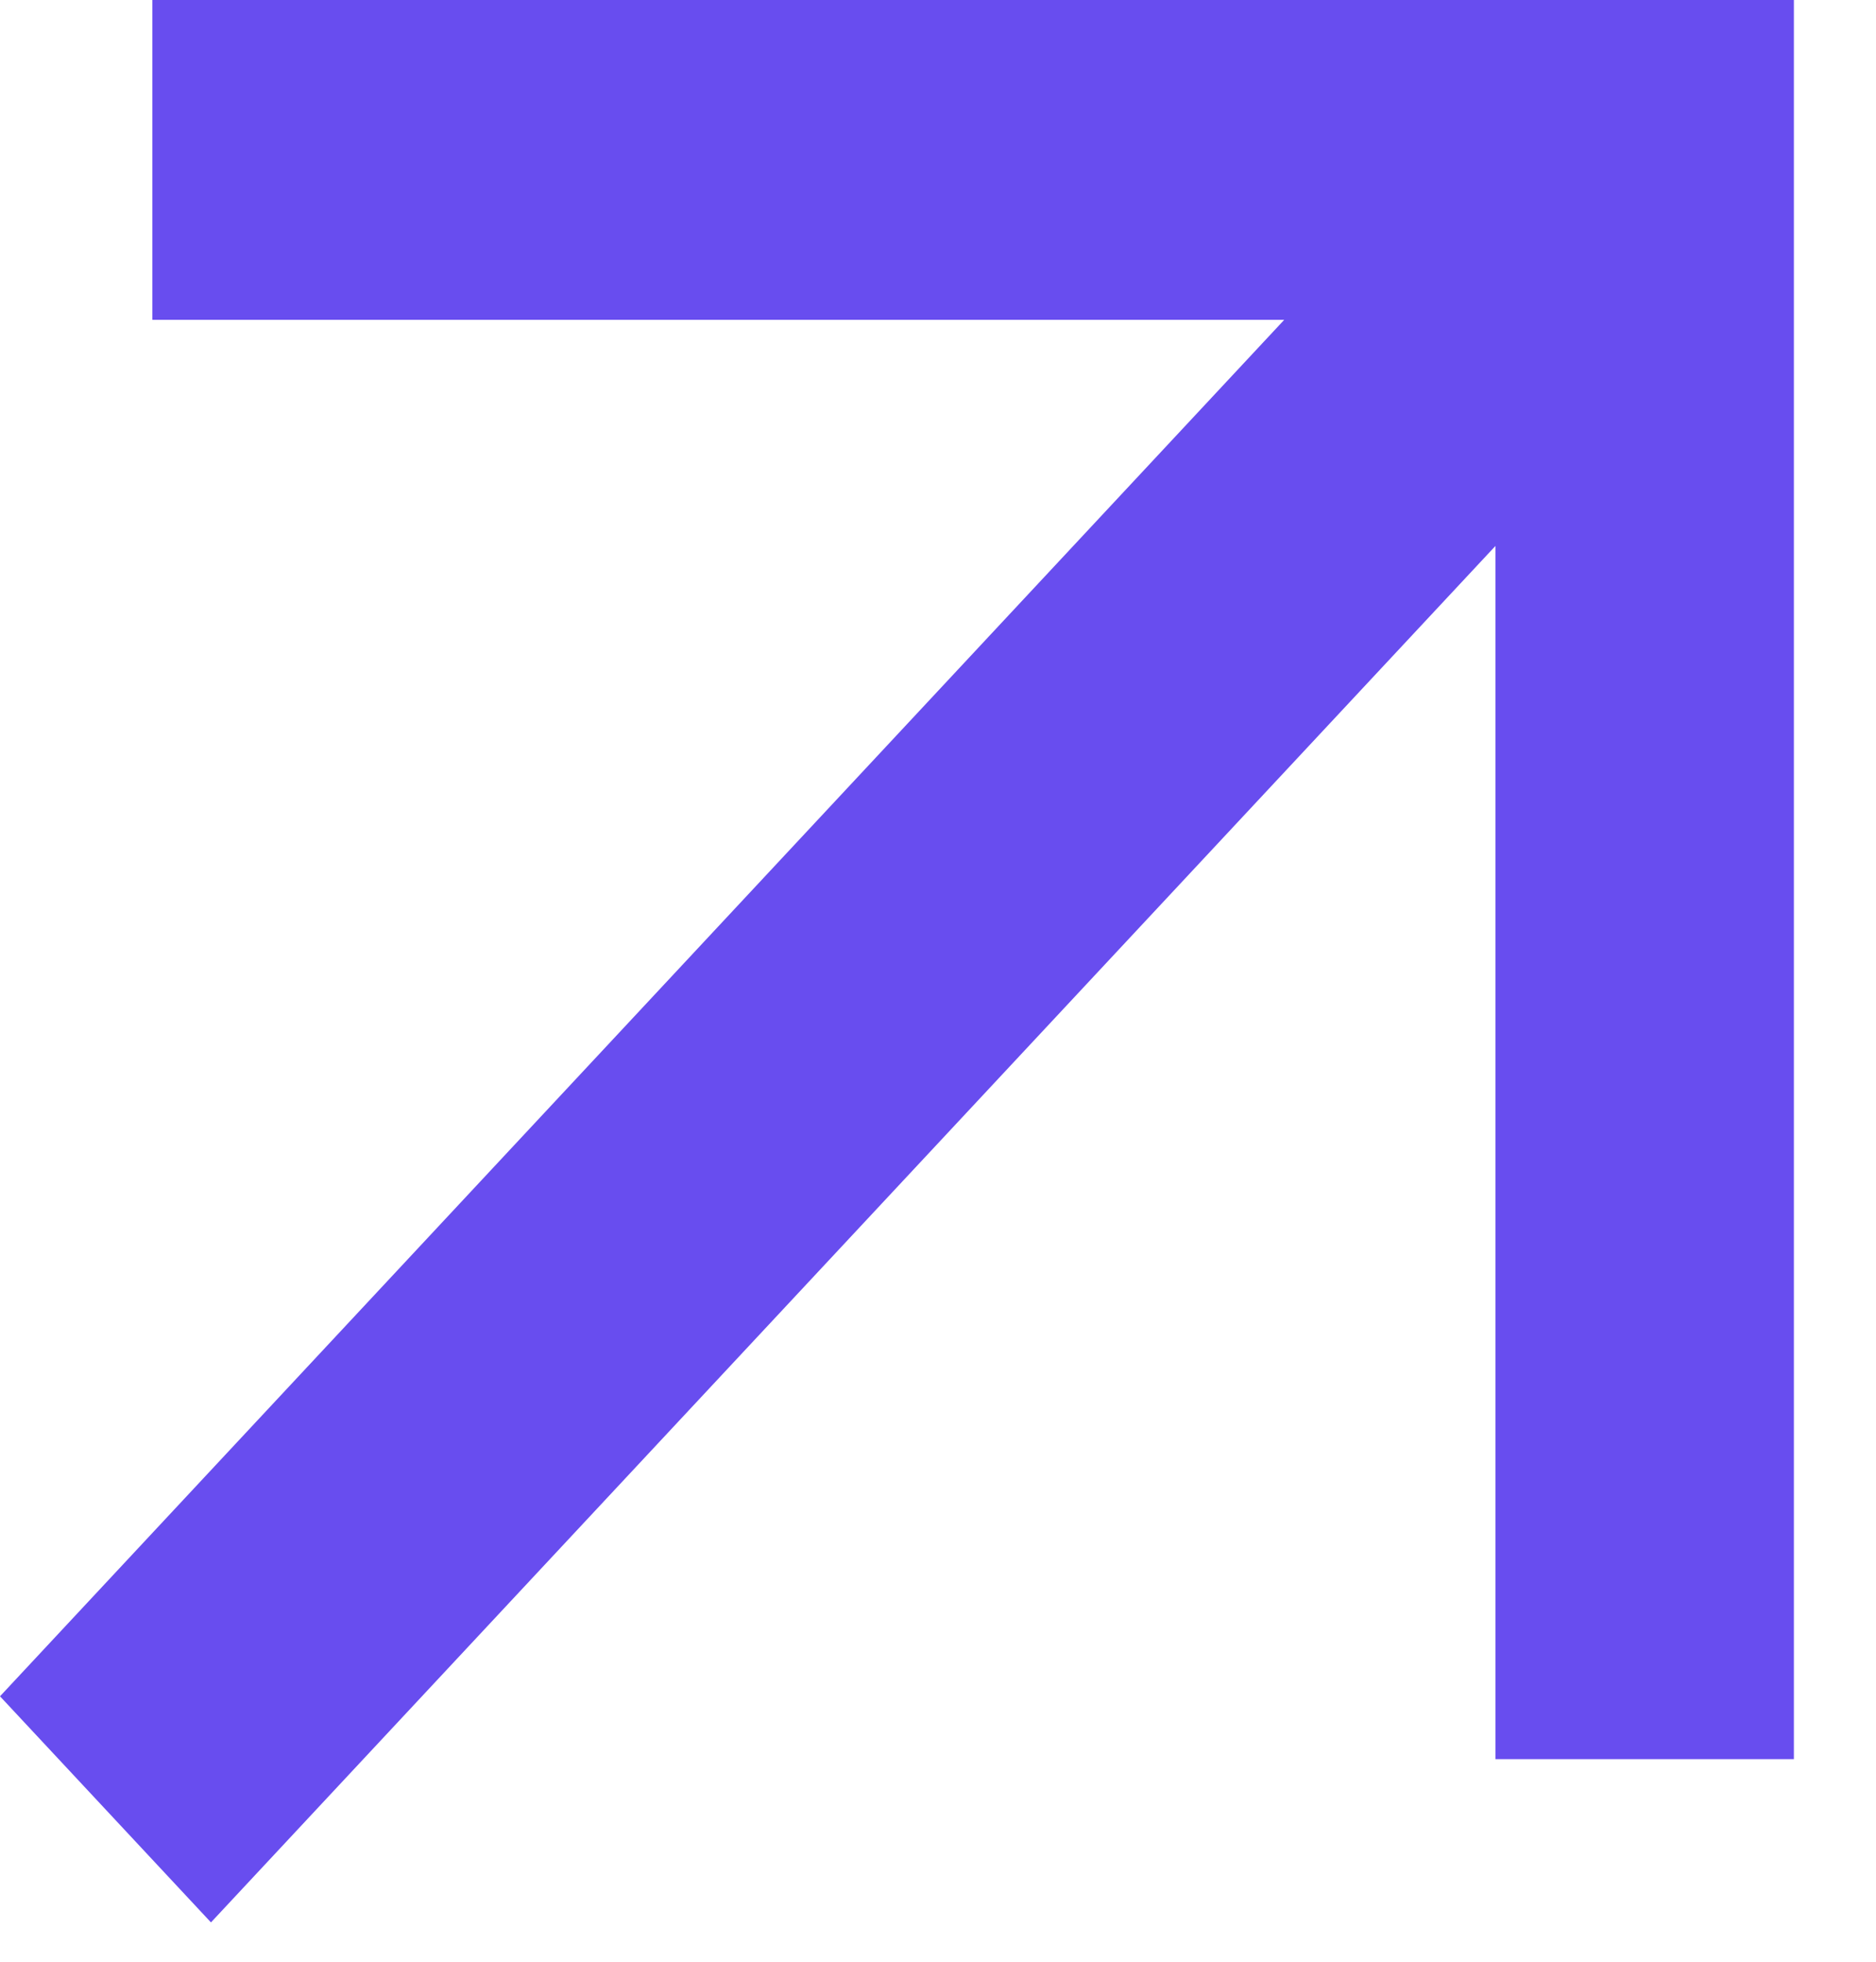
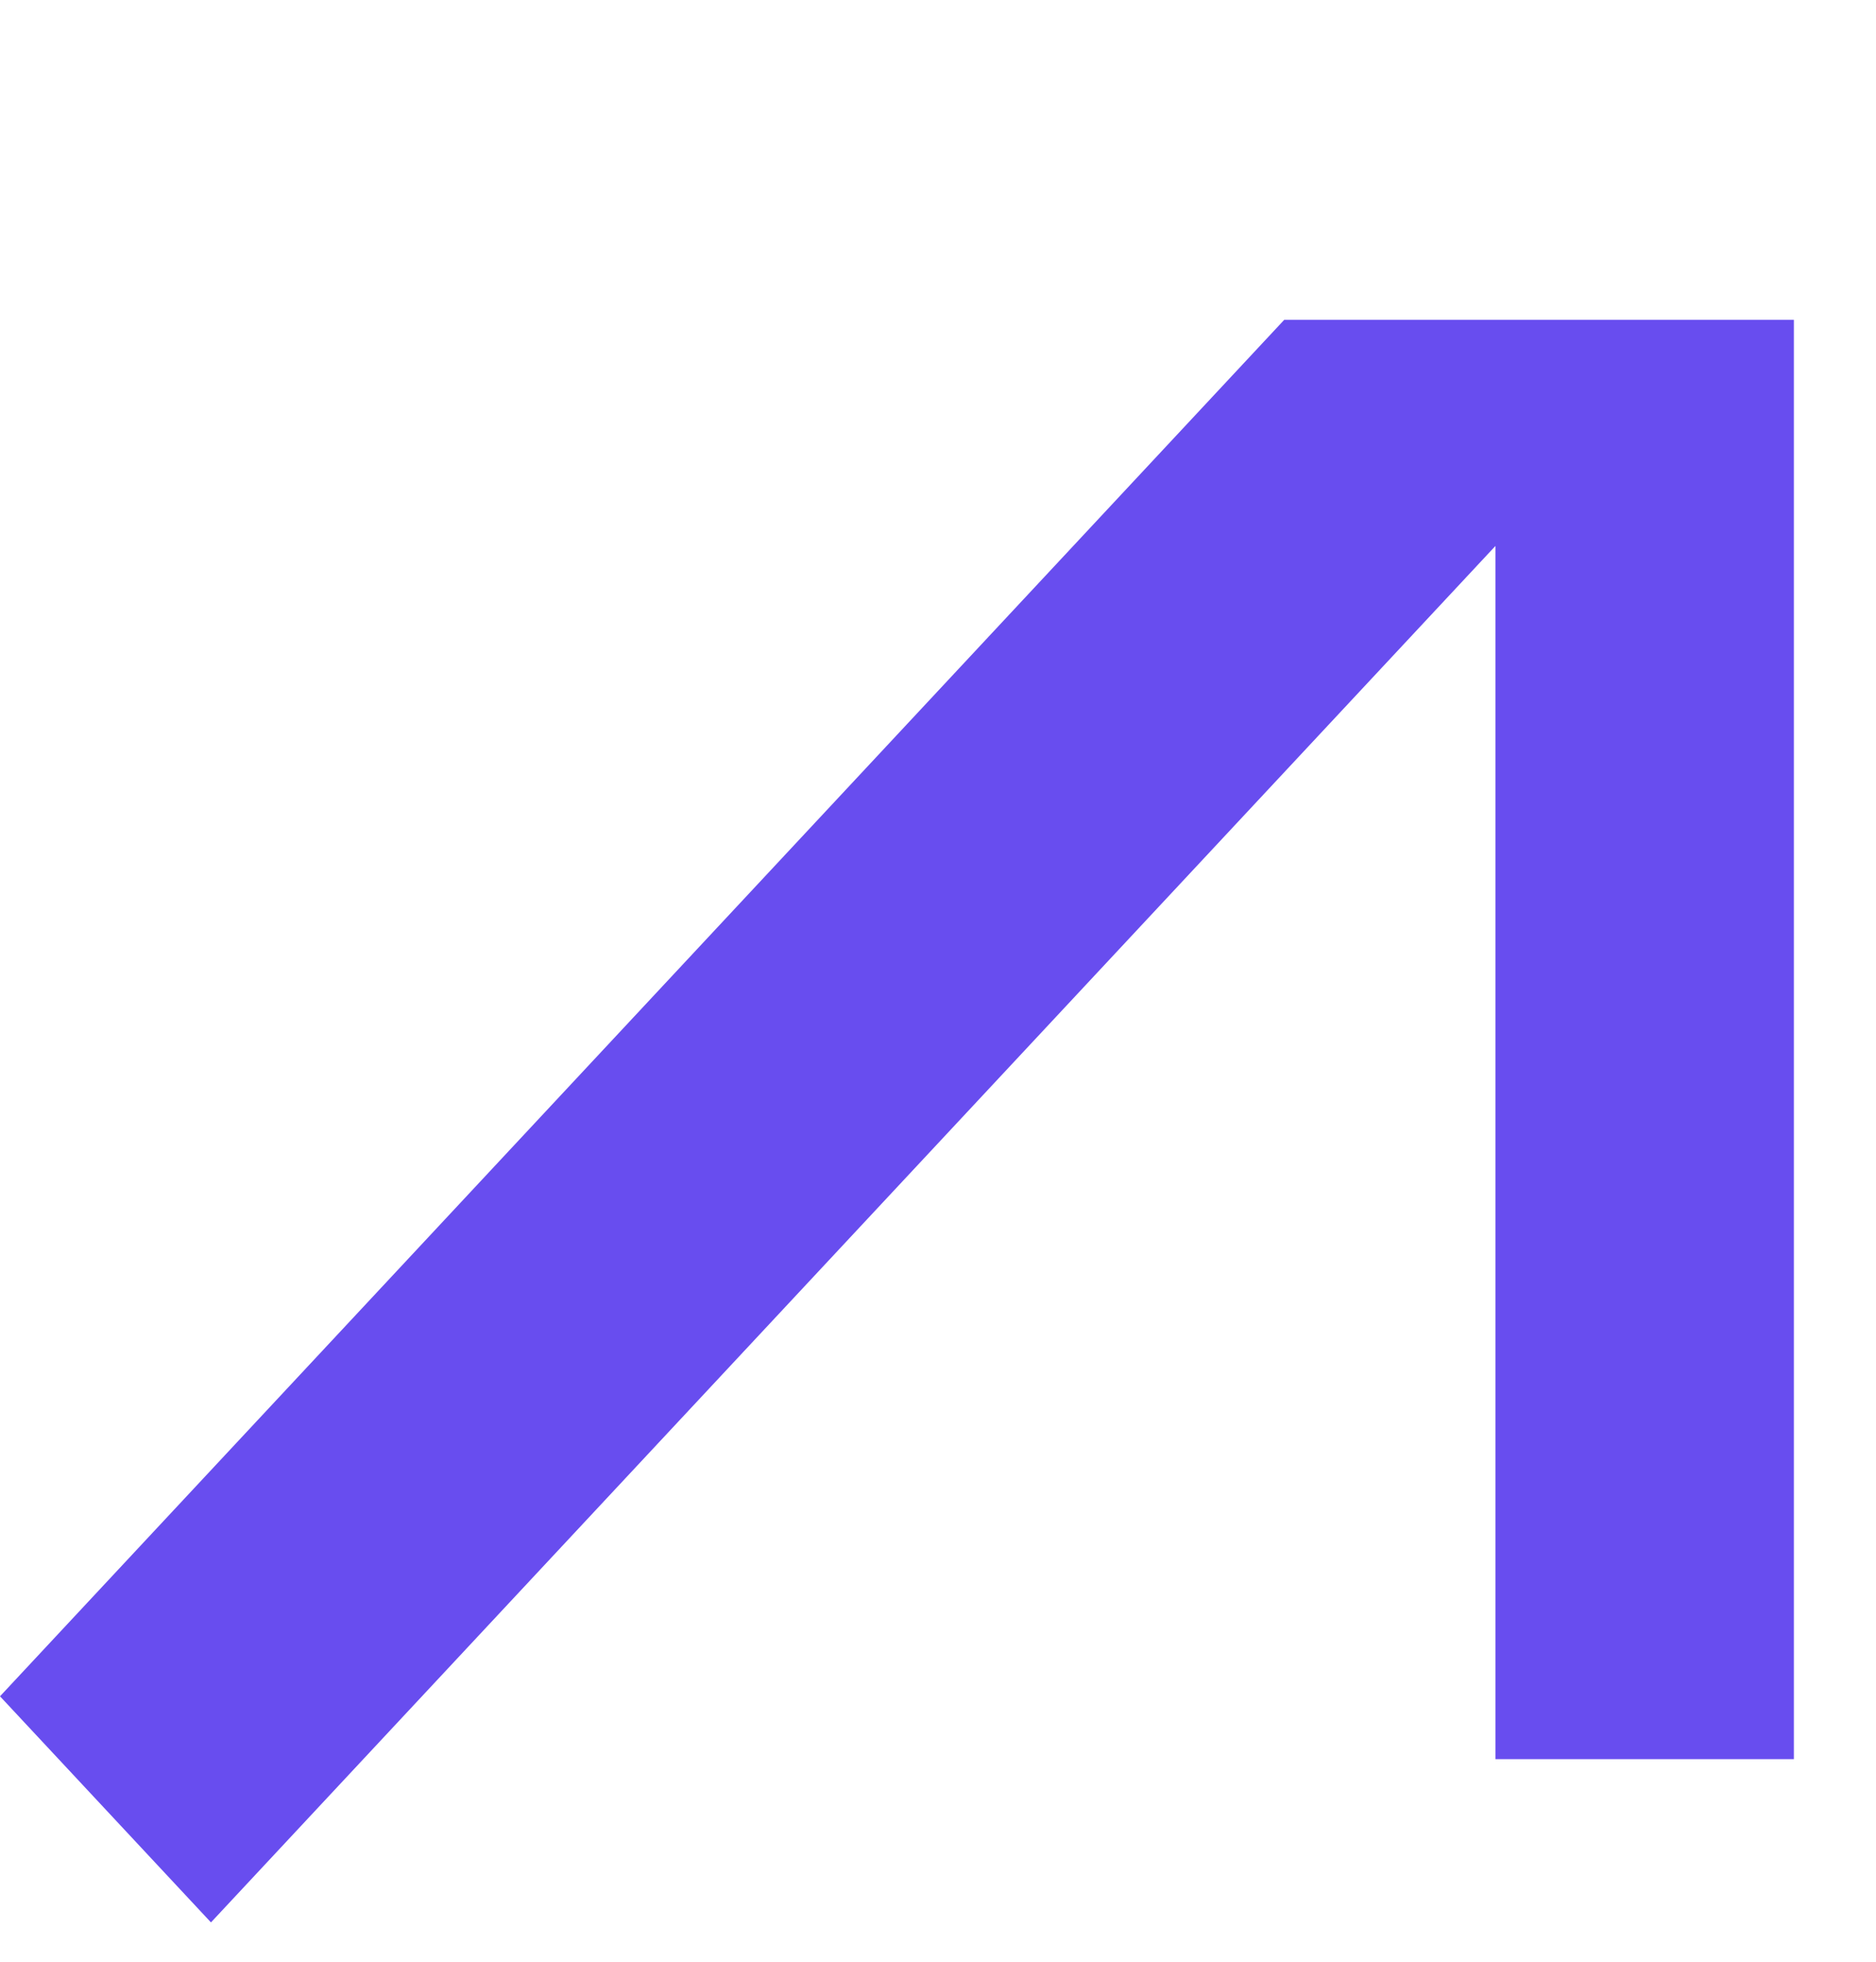
<svg xmlns="http://www.w3.org/2000/svg" width="22" height="23" viewBox="0 0 22 23" fill="none">
-   <path d="M17.537 6.401L2.474 22.539L0 19.888L15.06 3.75H1.787V0H21.037V20.625H17.537V6.401Z" fill="#684DEF" />
+   <path d="M17.537 6.401L2.474 22.539L0 19.888L15.06 3.75H1.787H21.037V20.625H17.537V6.401Z" fill="#684DEF" />
</svg>